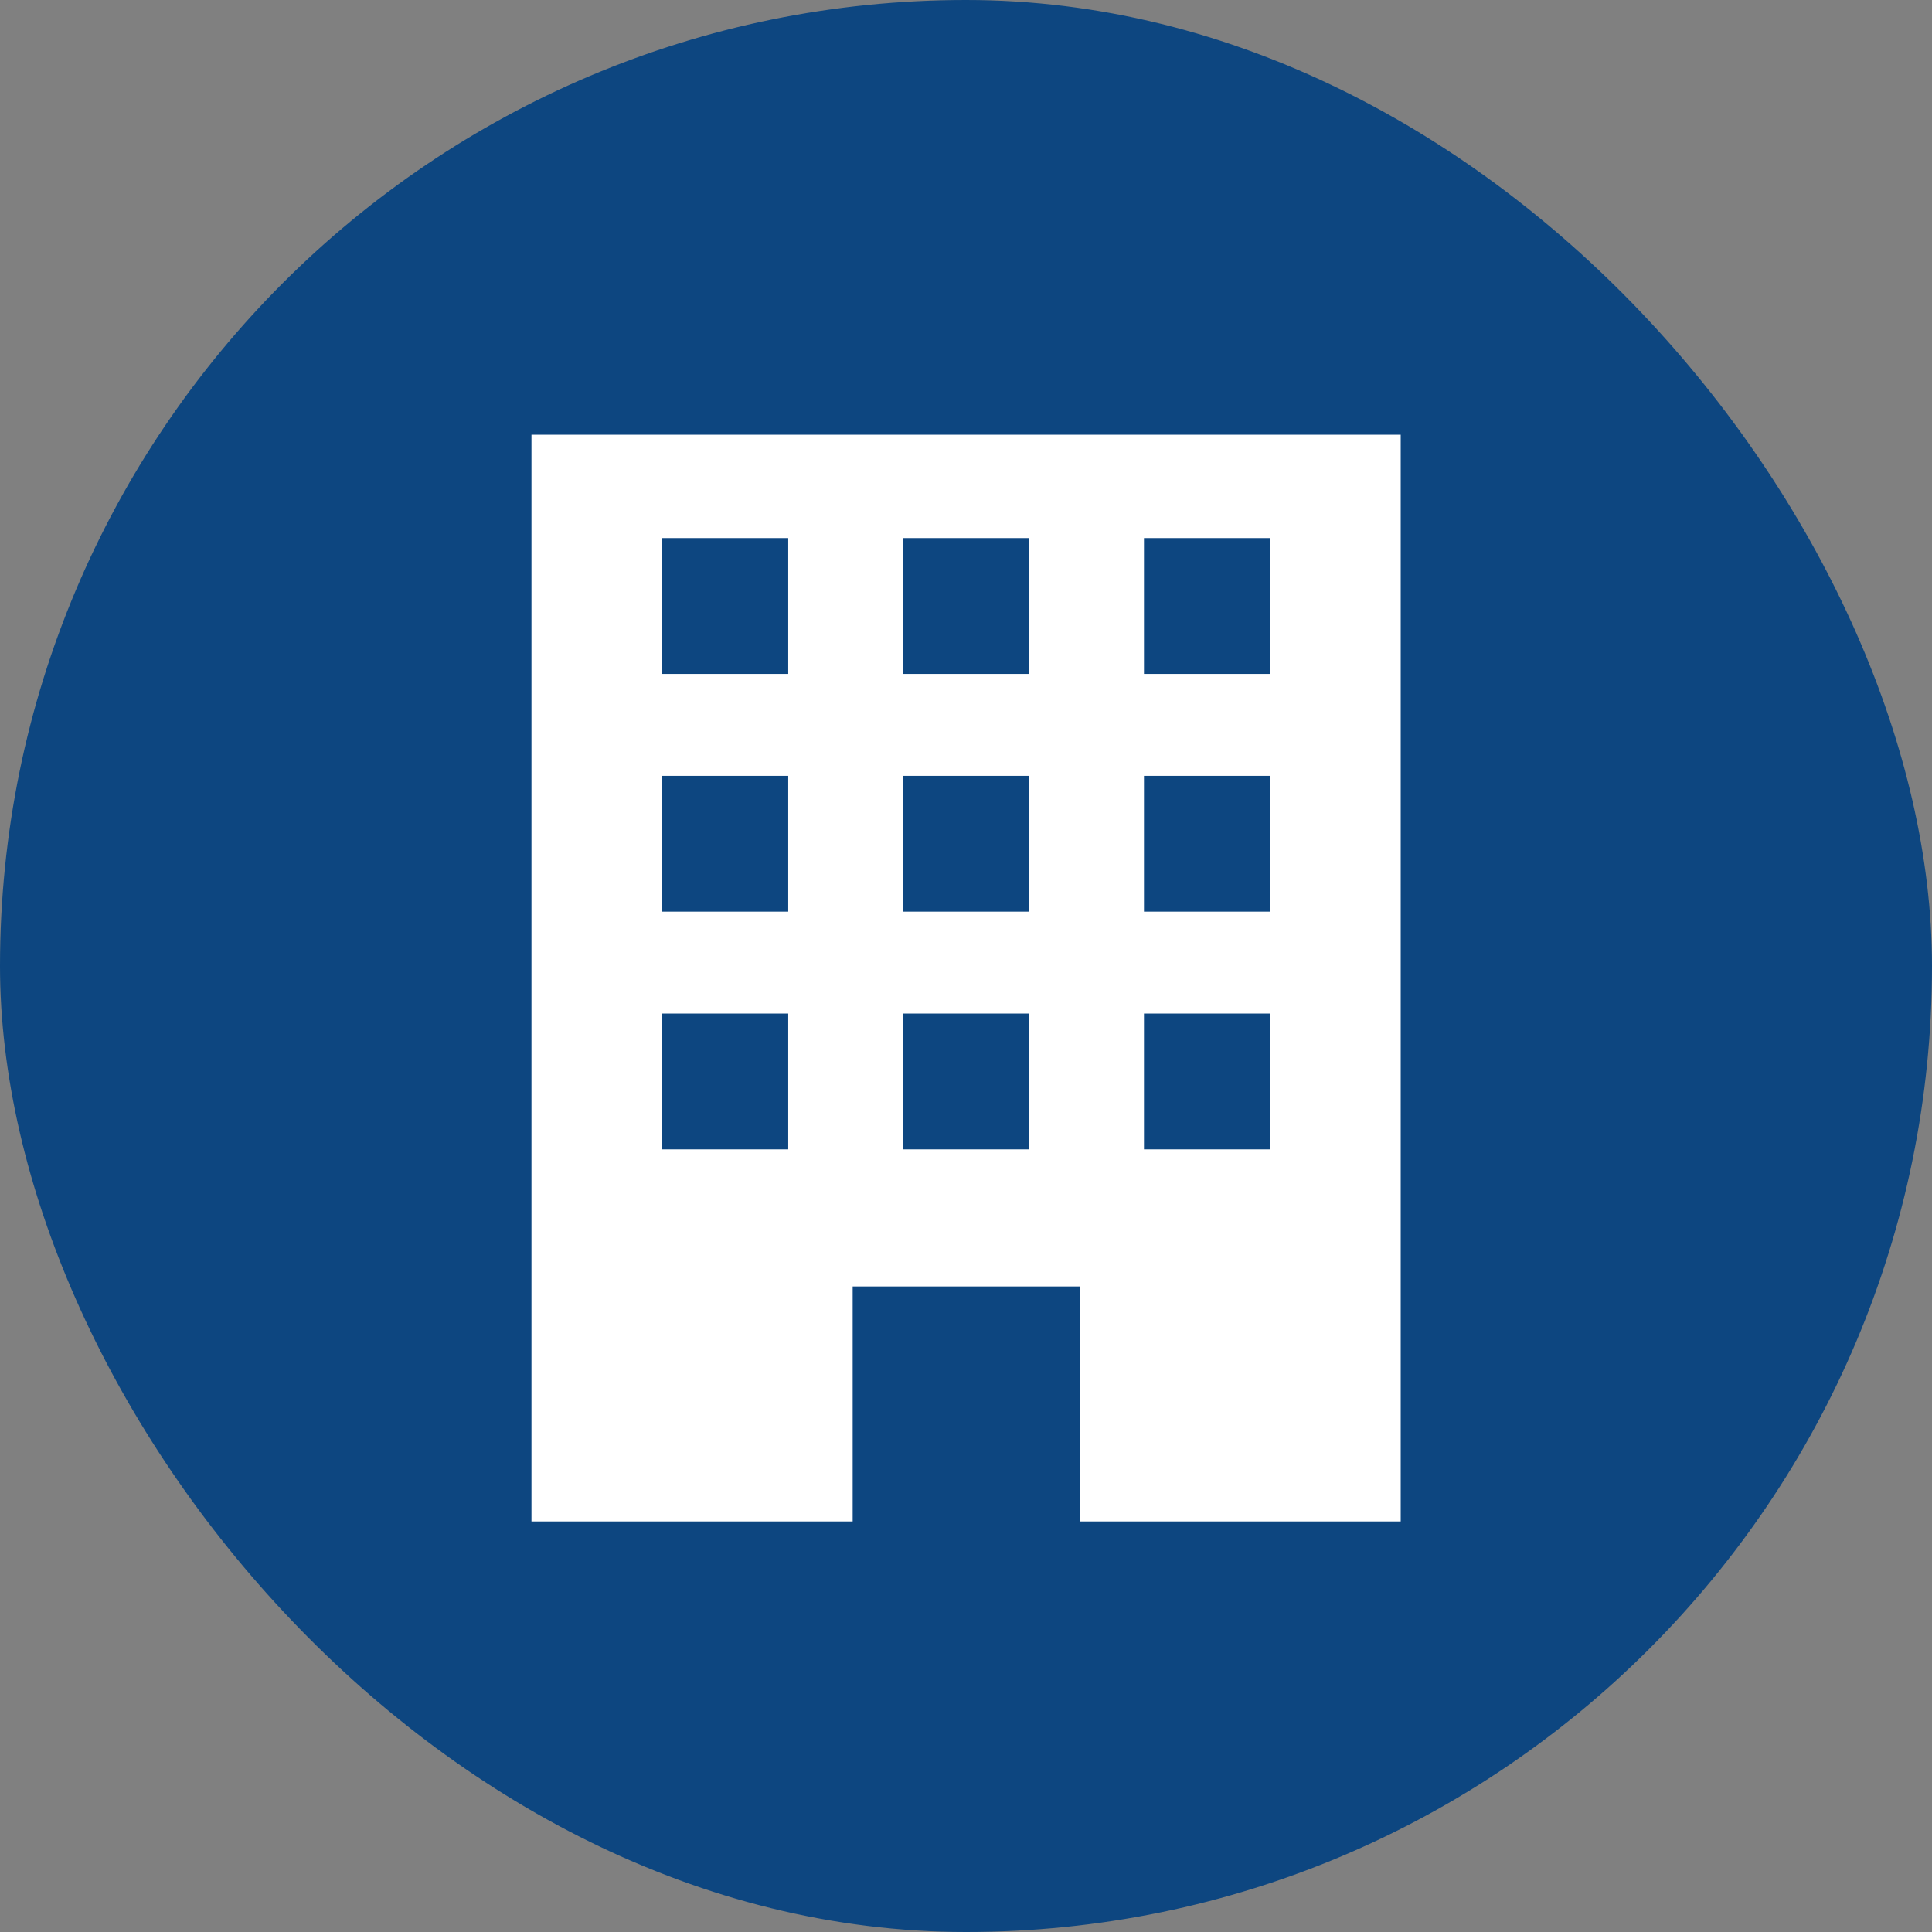
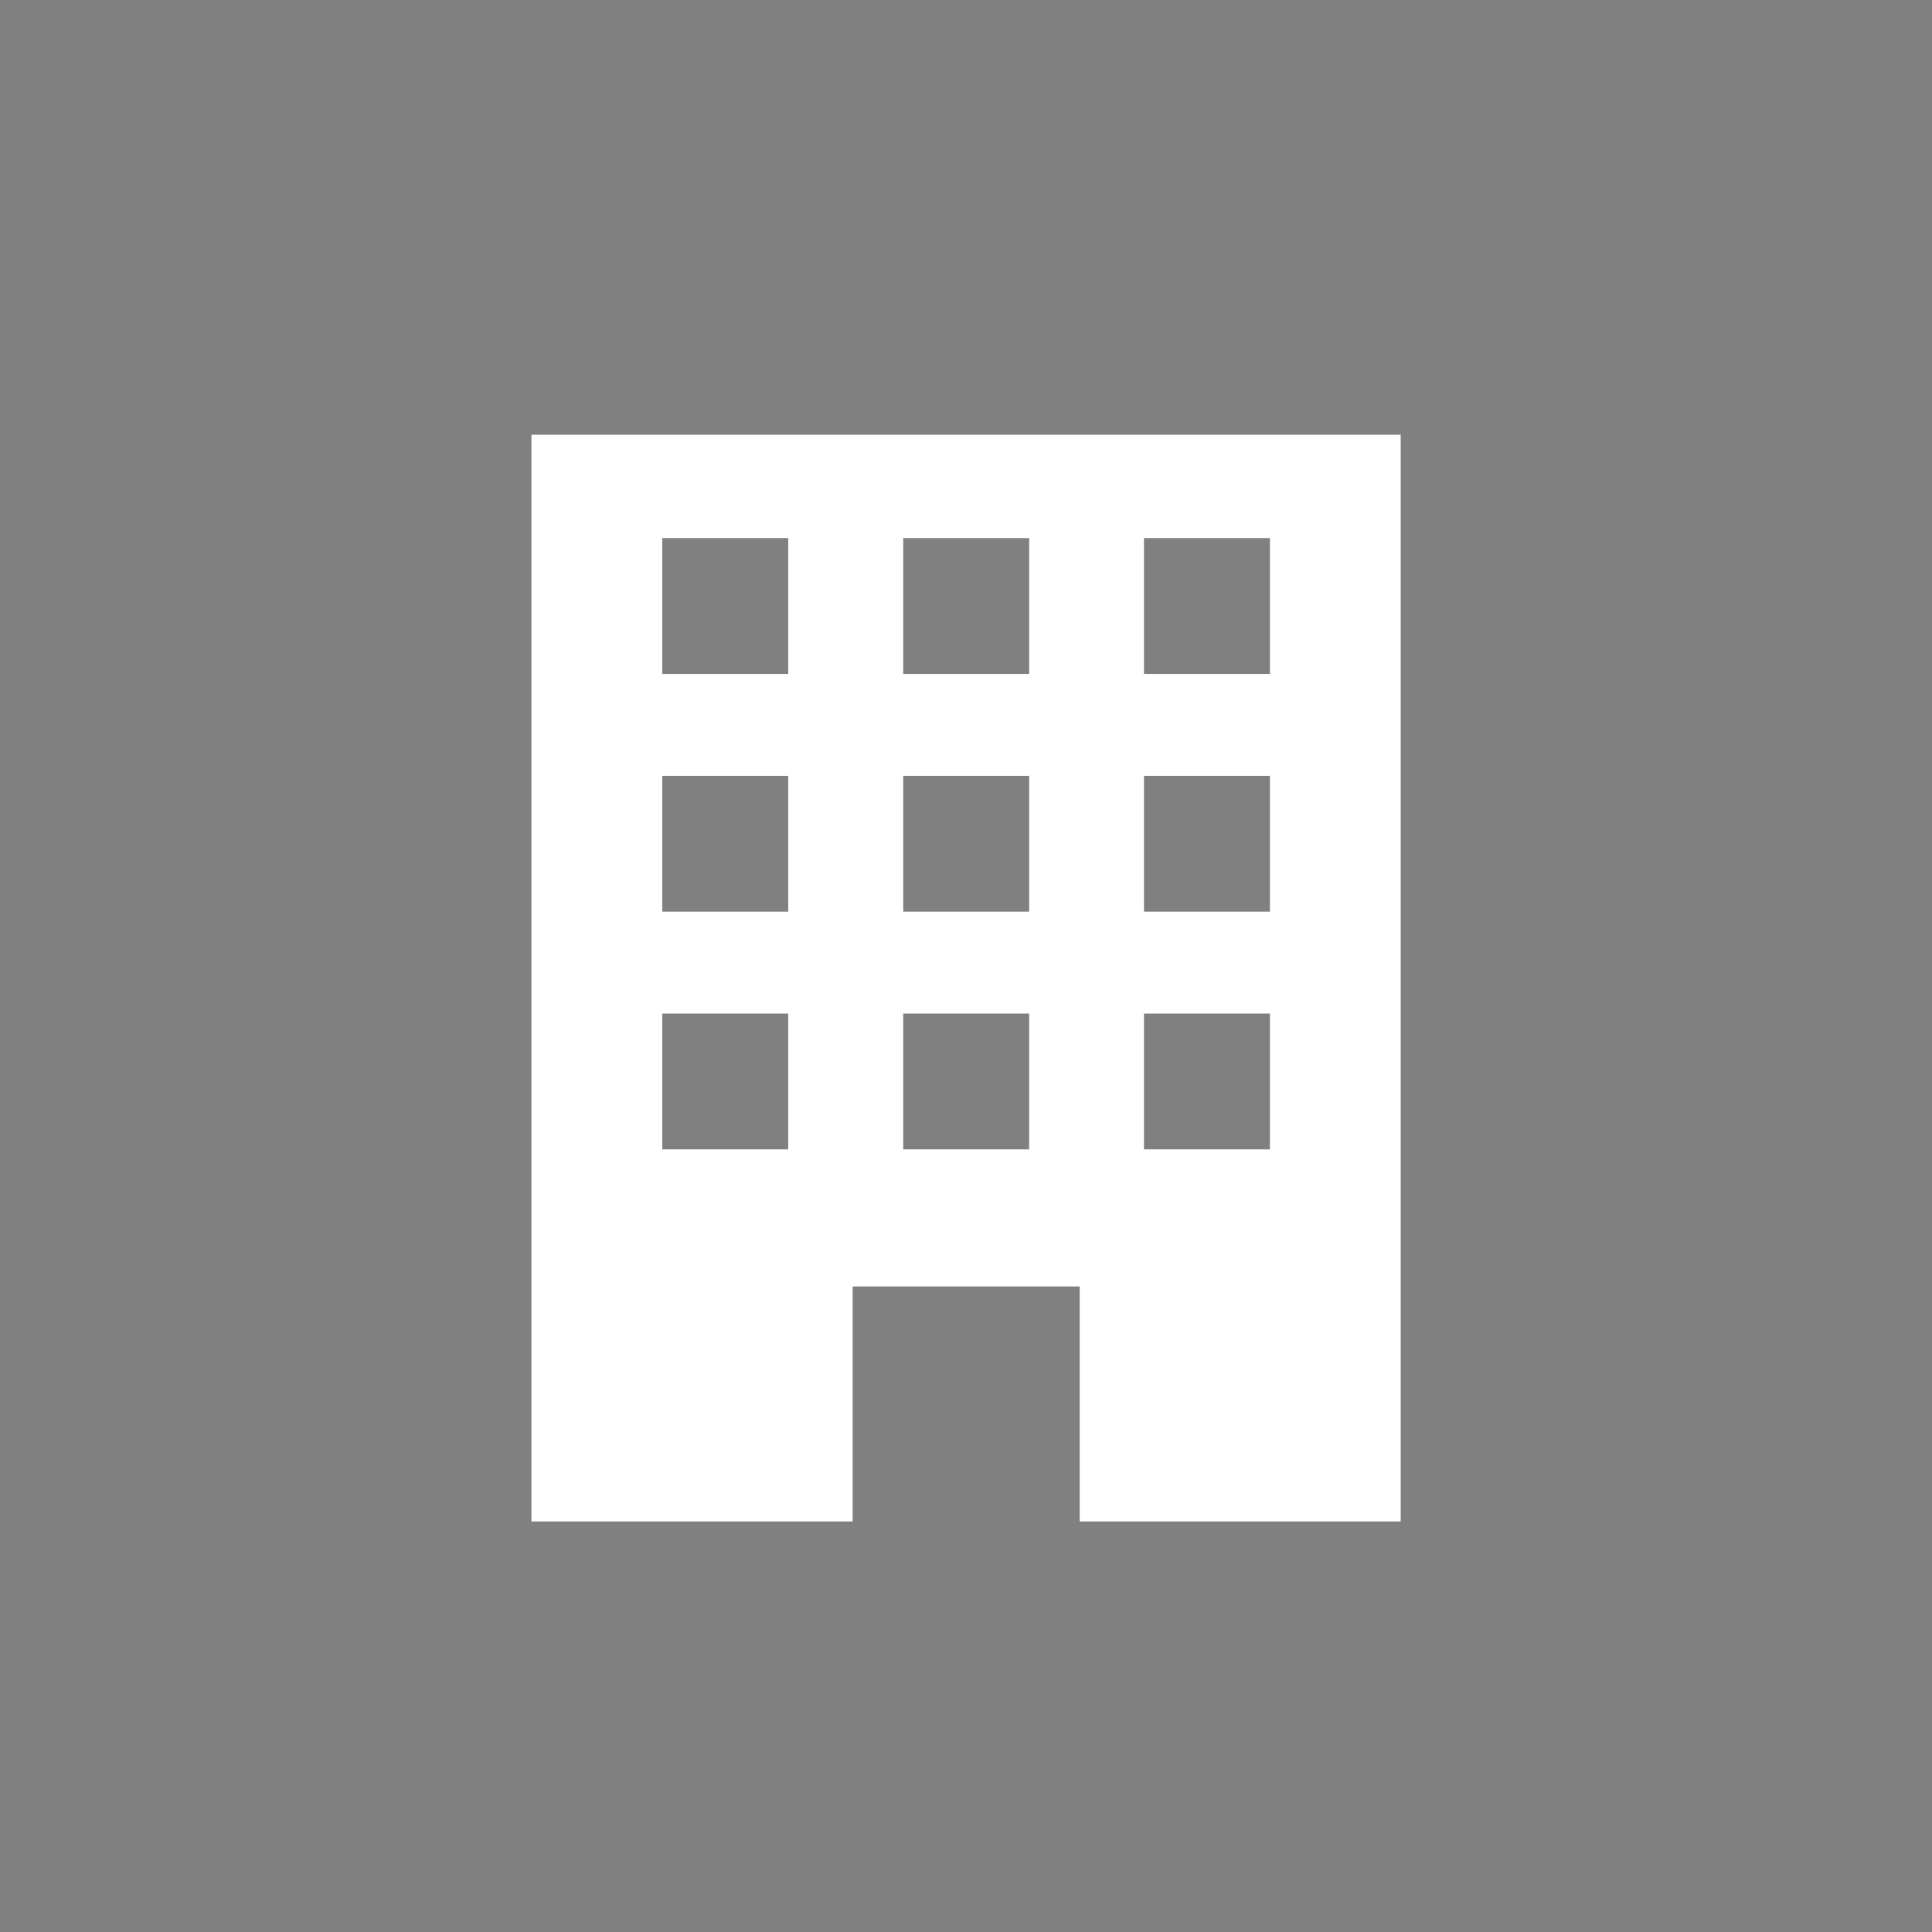
<svg xmlns="http://www.w3.org/2000/svg" id="ico" width="80" height="80" viewBox="0 0 80 80">
  <rect x="0" y="0" width="80" height="80" fill="#808080" stroke="none" />
  <defs>
    <style>
      .cls-1 {
        fill: #0d4680;
      }

      .cls-2 {
        fill: #fff;
        fill-rule: evenodd;
      }
    </style>
  </defs>
-   <rect id="bg" class="cls-1" width="80" height="80" rx="40" ry="40" />
  <path id="ico-2" data-name="ico" class="cls-2" d="M172.007,188v45h13.3v-9.731h9.4V233H208V188H172.007Zm10.632,29.593h-5.216v-5.624h5.216v5.624Zm0-9.843h-5.216v-5.625h5.216v5.625Zm0-9.844h-5.216V192.28h5.216v5.625Zm9.973,19.687H187.4v-5.624h5.216v5.624Zm0-9.843H187.4v-5.625h5.216v5.625Zm0-9.844H187.4V192.28h5.216v5.625Zm9.973,19.687h-5.216v-5.624h5.216v5.624Zm0-9.843h-5.216v-5.625h5.216v5.625Zm0-9.844h-5.216V192.28h5.216v5.625Z" transform="translate(-150 -170)" />
</svg>